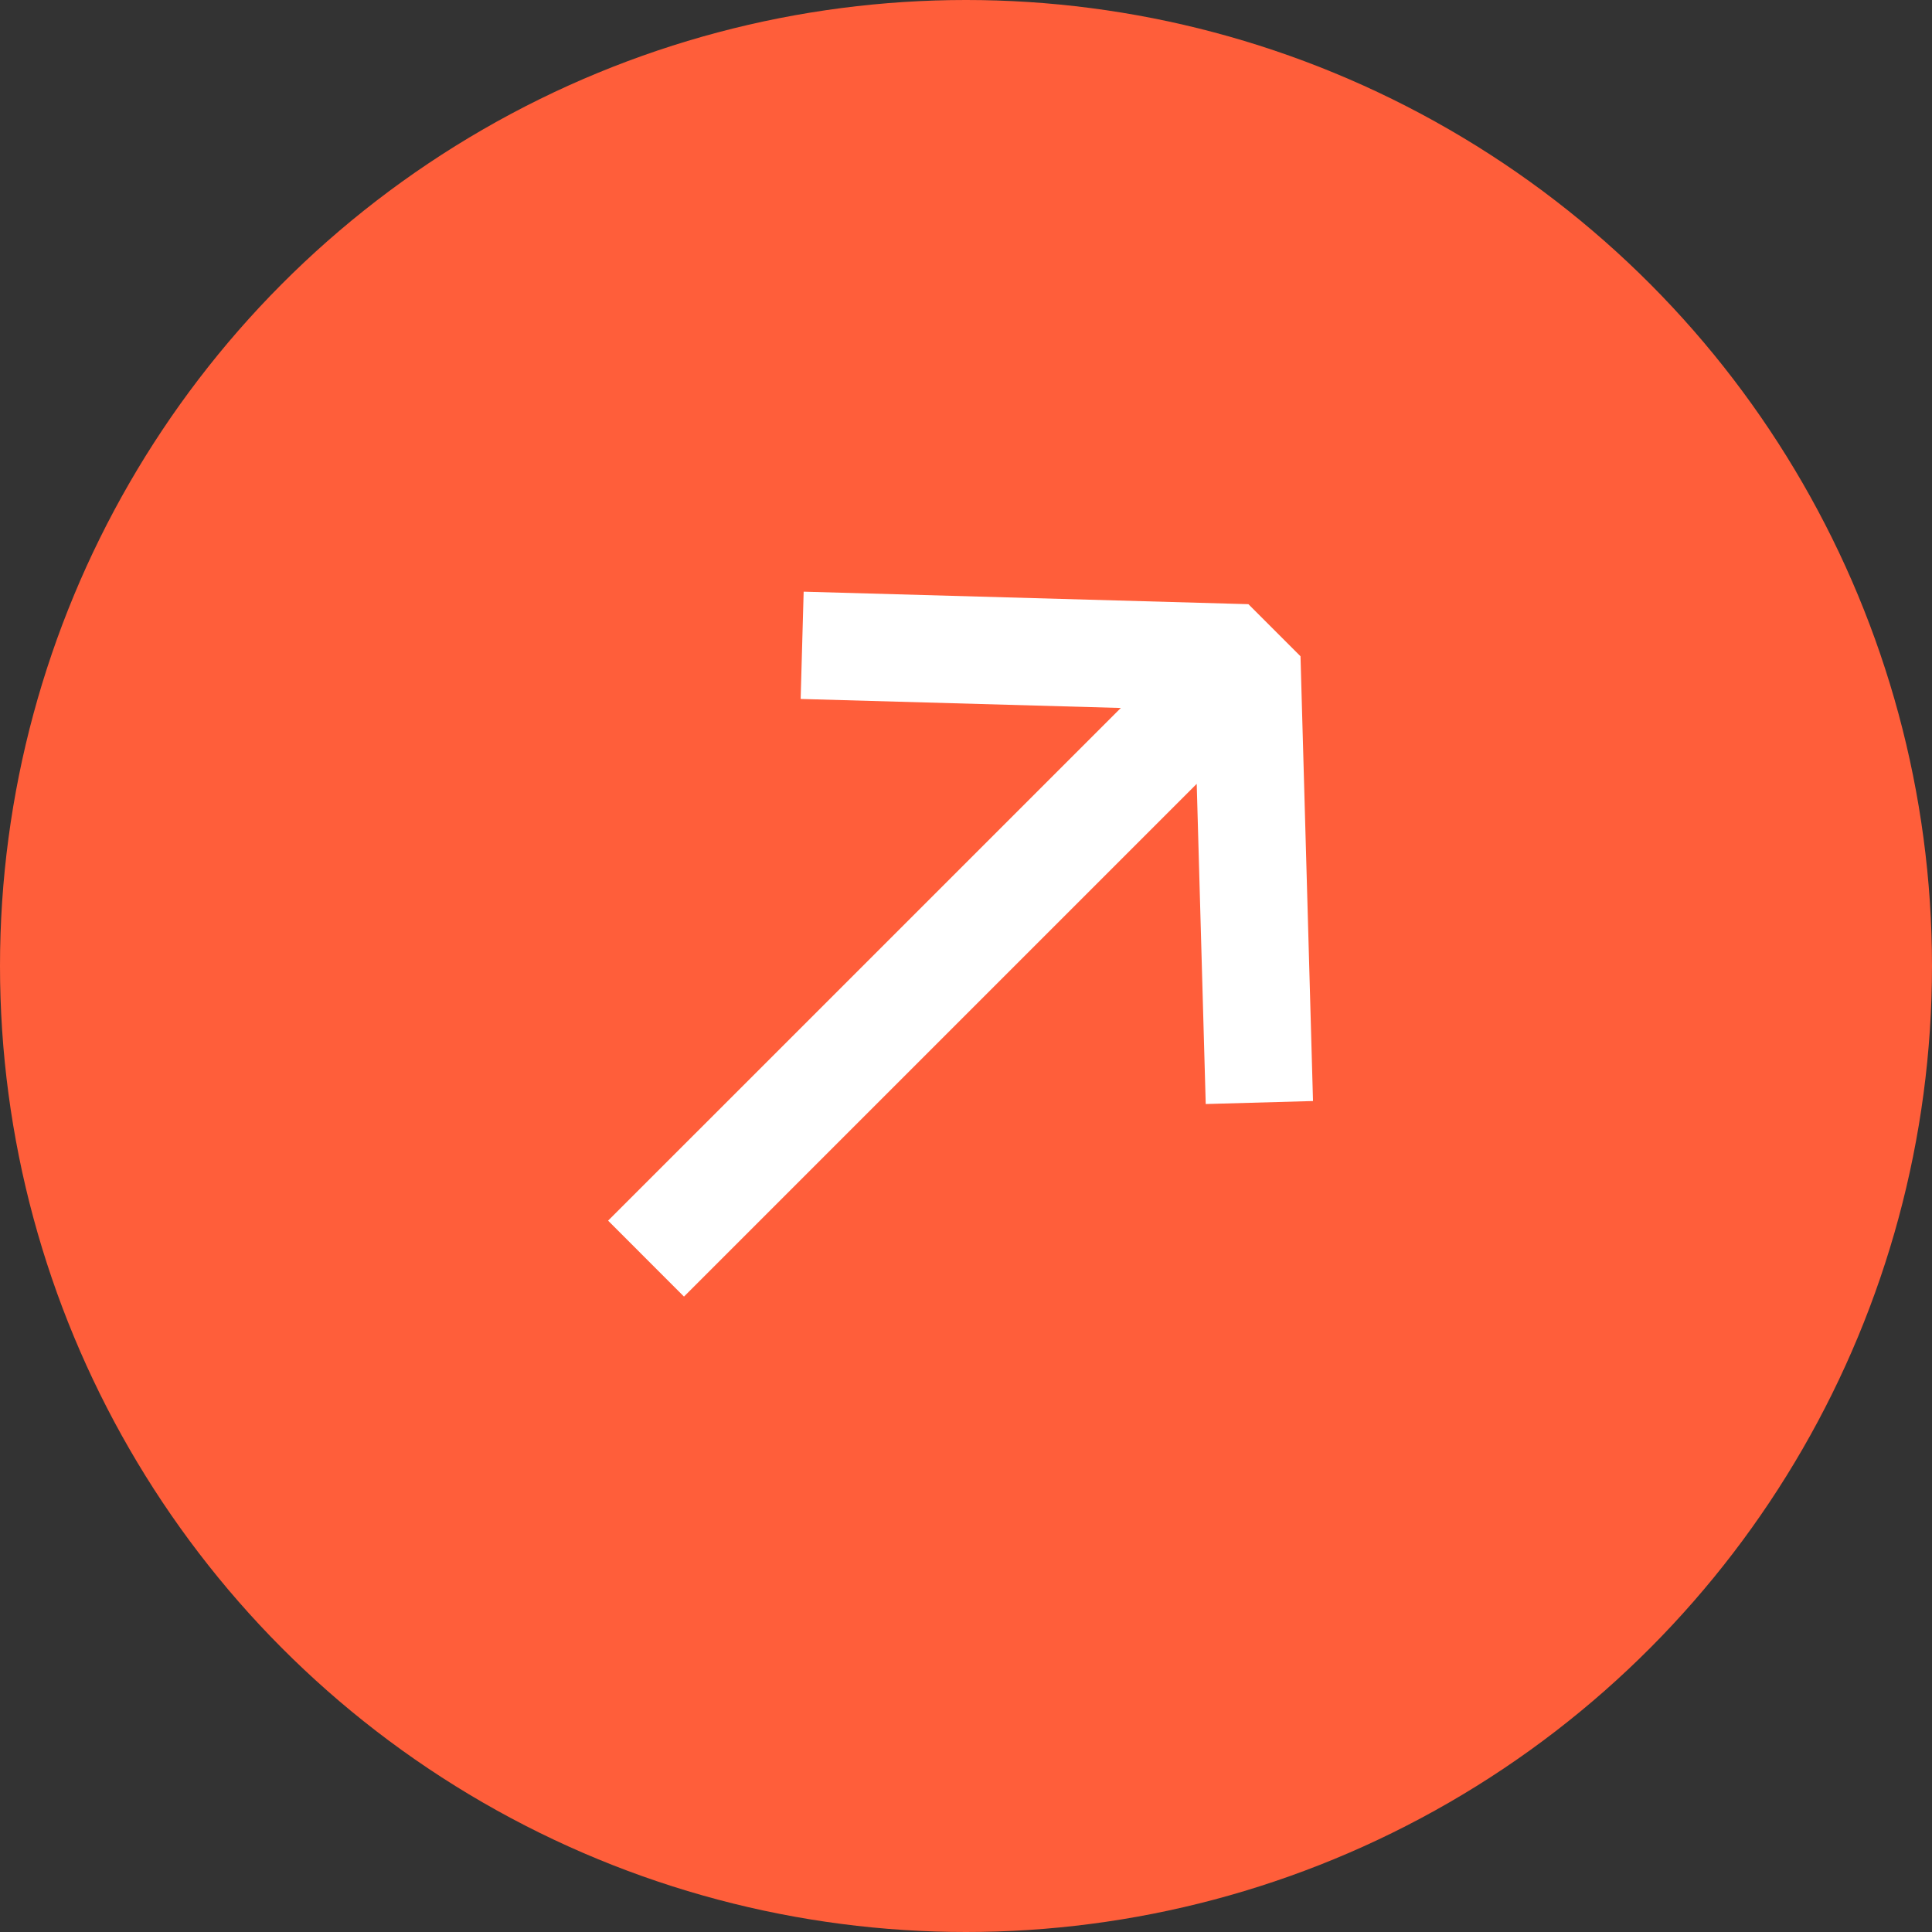
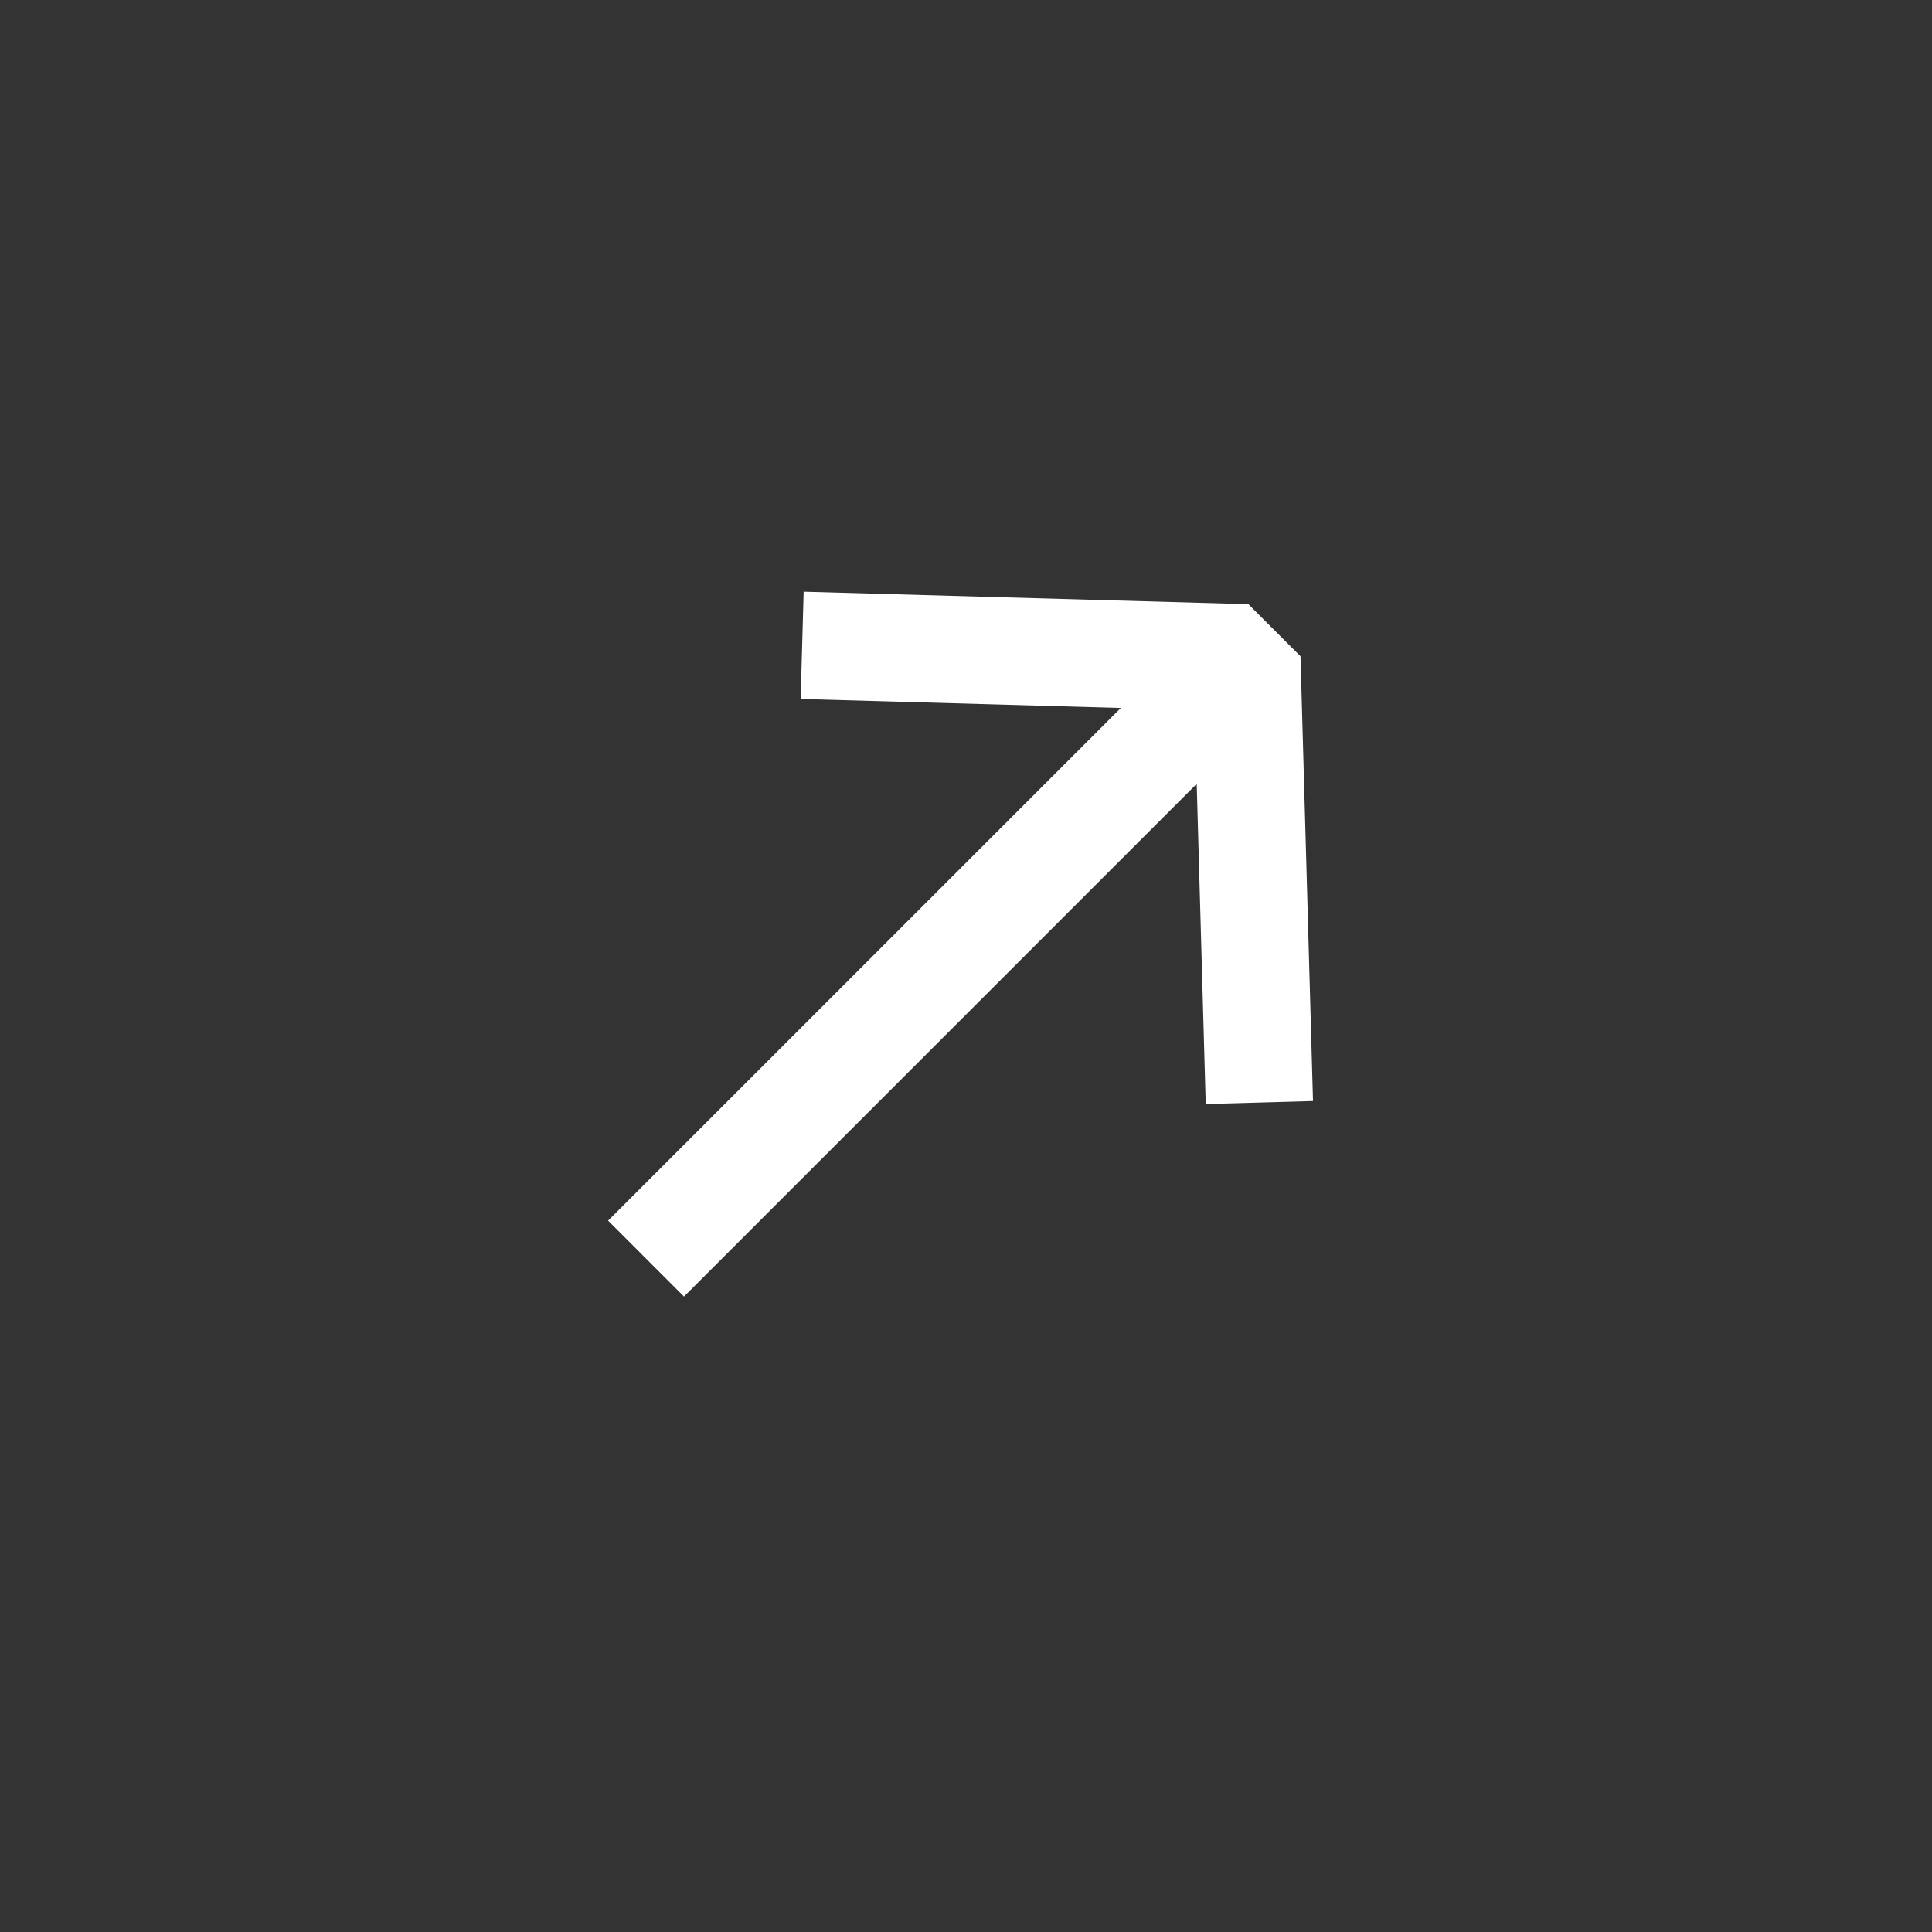
<svg xmlns="http://www.w3.org/2000/svg" width="36" height="36" viewBox="0 0 36 36" fill="none">
  <rect x="0" y="0" width="36" height="36" fill="#333333" stroke="none" />
-   <circle cx="18" cy="18" r="18" fill="#FF5E3A" />
  <path d="M23.262 11.258L24.233 12.229L24.466 20.516L22.467 20.572L22.299 14.606L12.745 24.16L11.331 22.745L20.885 13.192L14.919 13.024L14.975 11.025L23.262 11.258Z" fill="white" />
</svg>